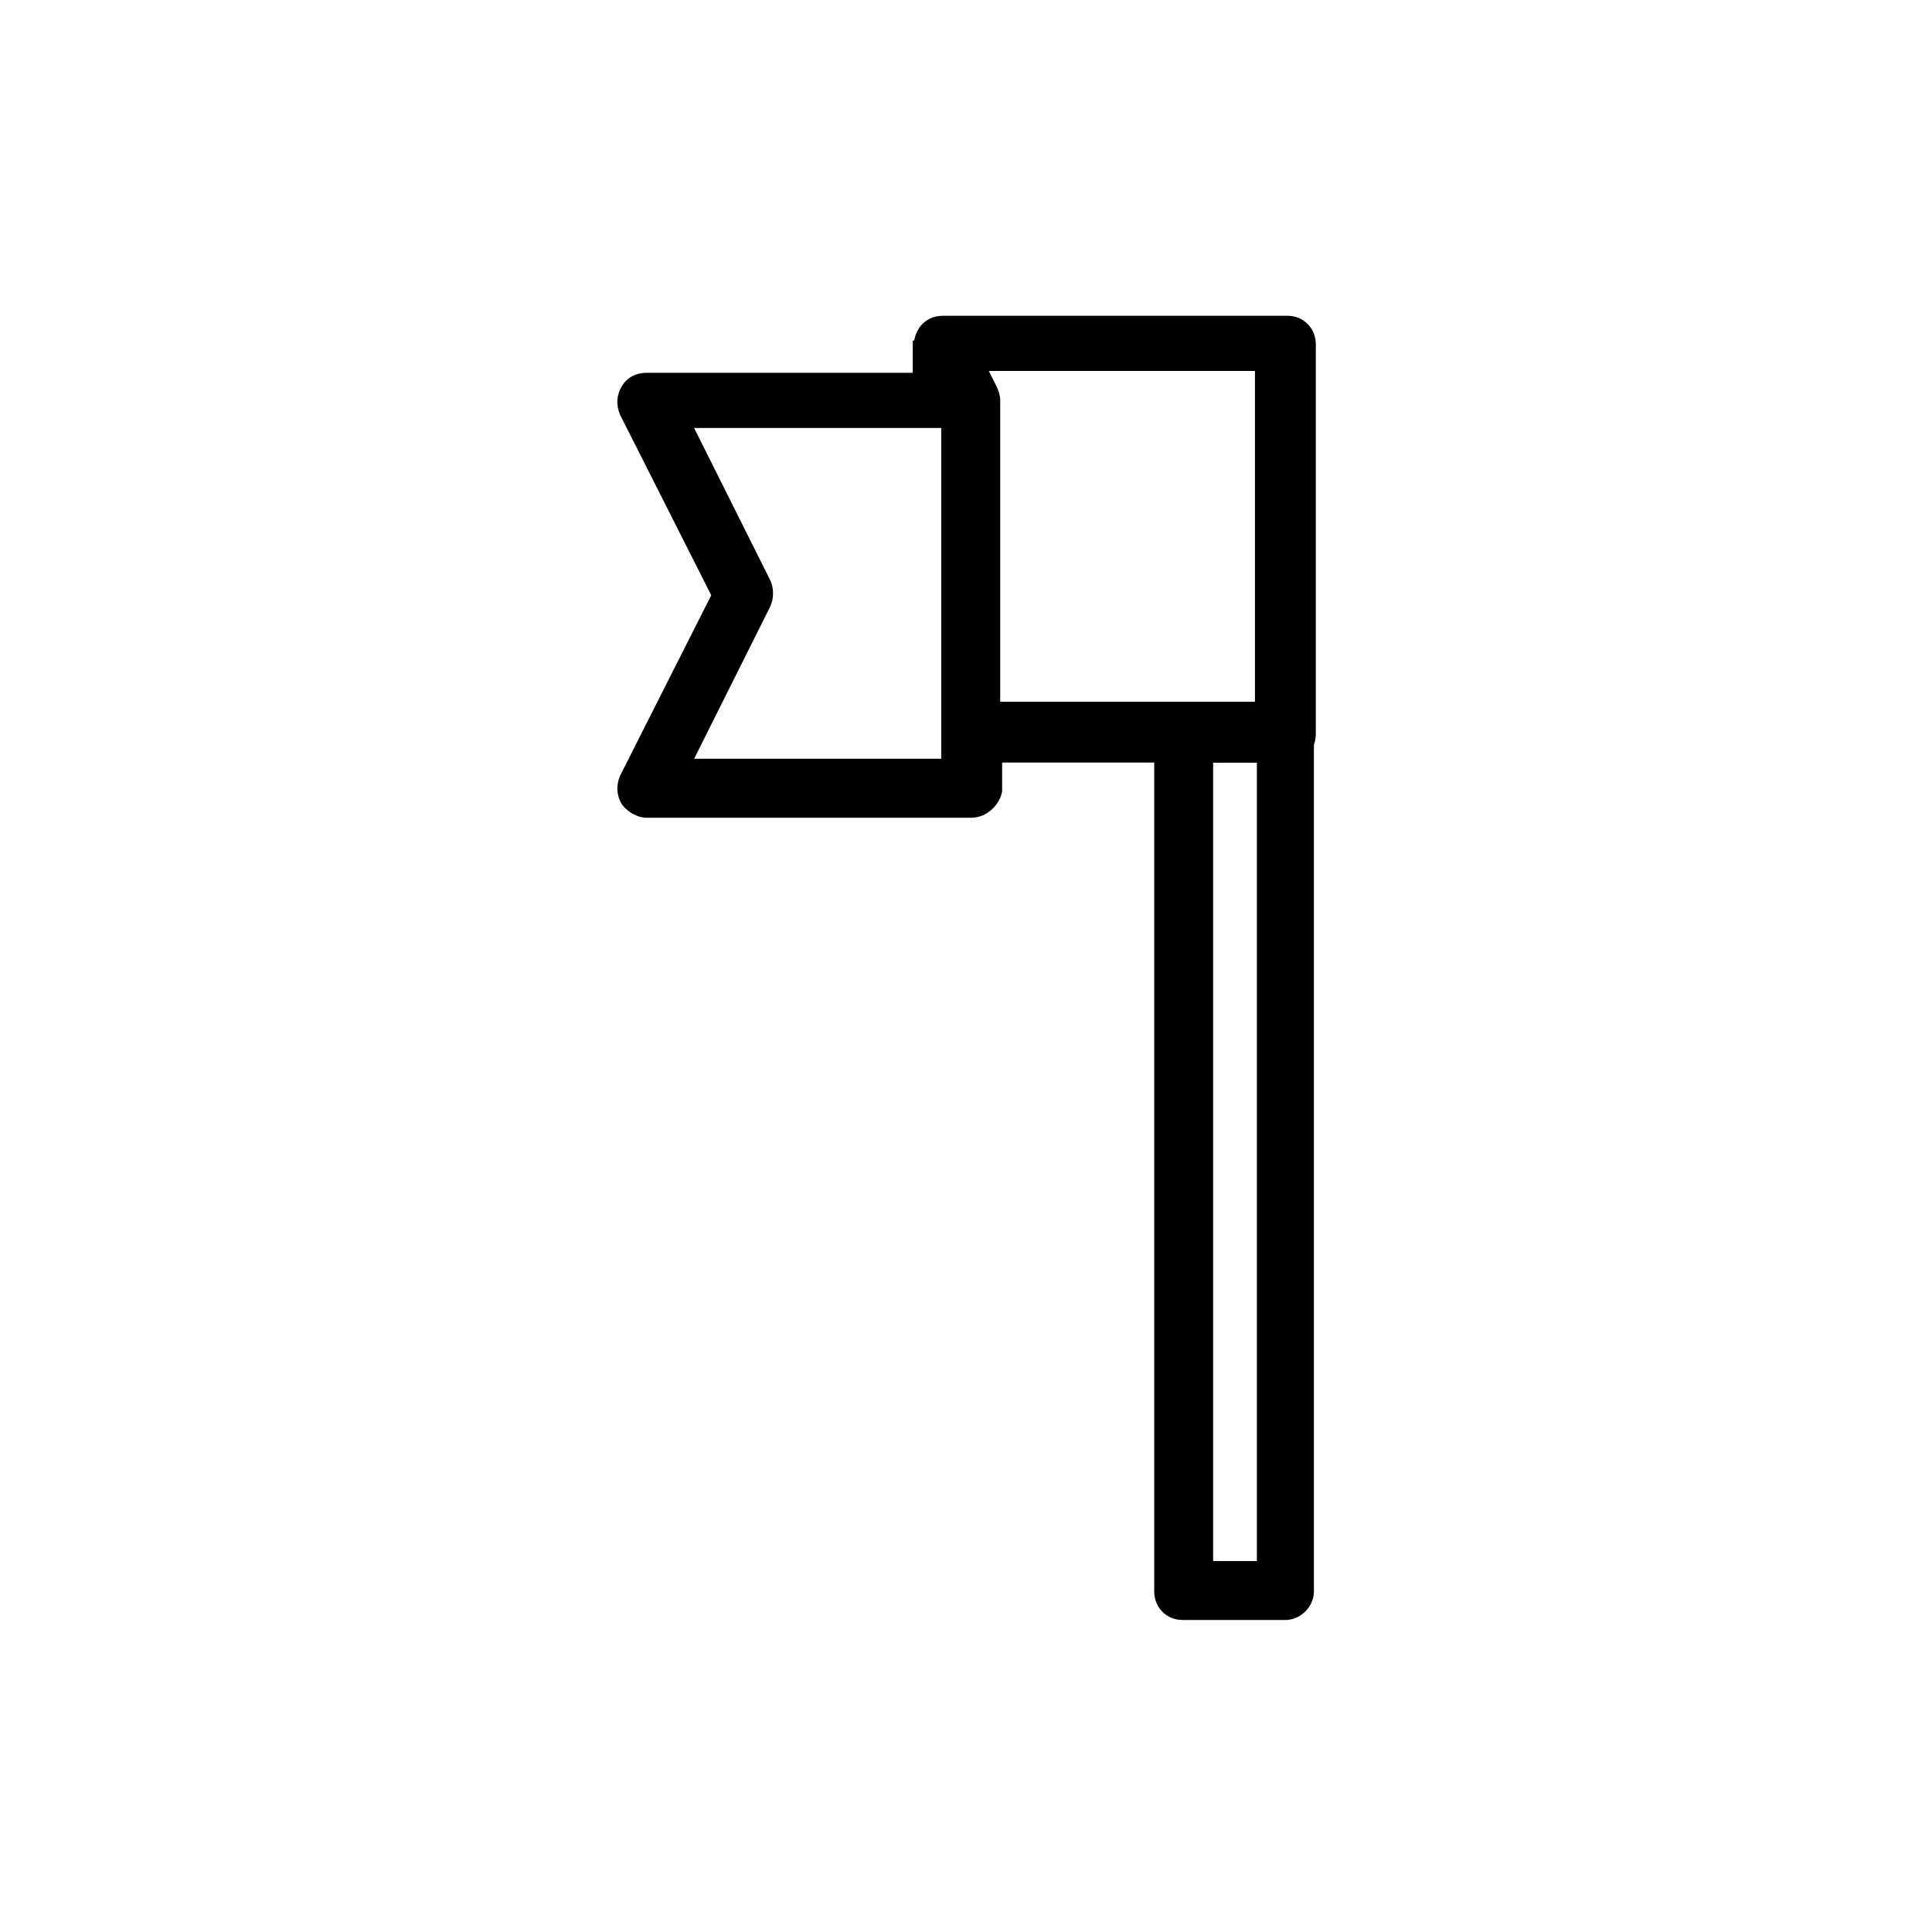
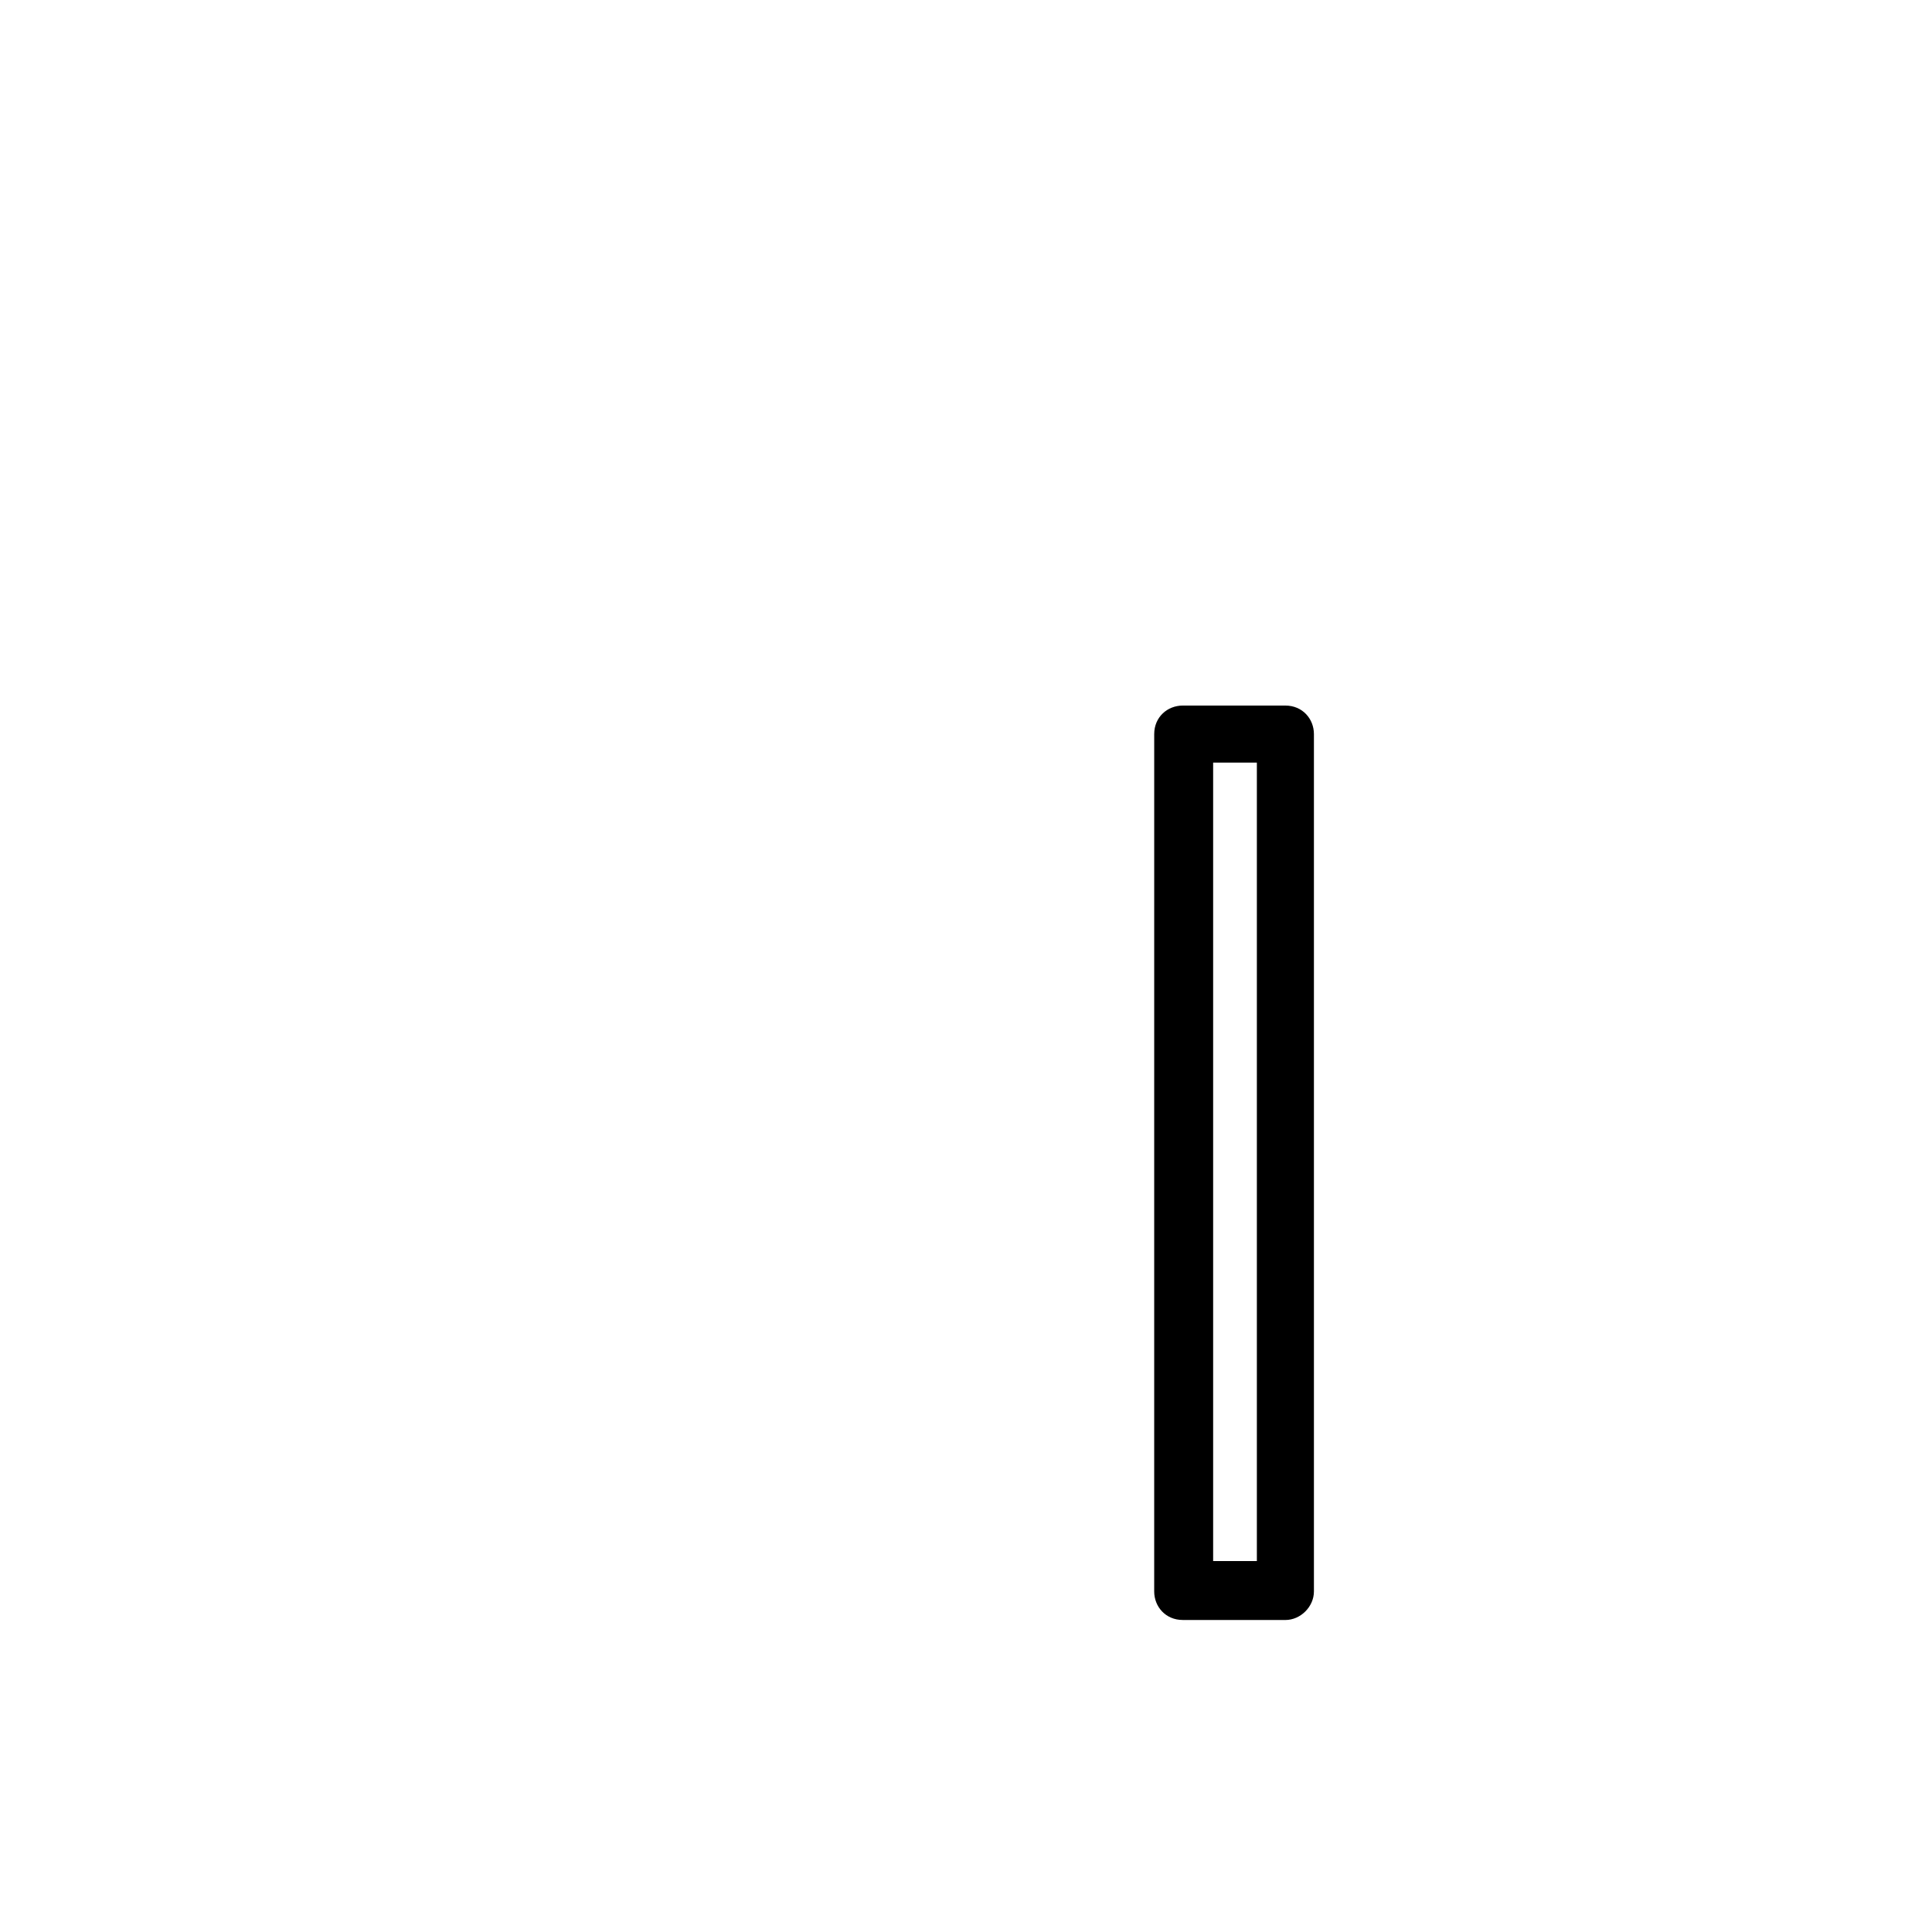
<svg xmlns="http://www.w3.org/2000/svg" fill="#000000" width="800px" height="800px" version="1.1" viewBox="144 144 512 512">
  <g>
    <path d="m484.64 573.31h-27.207c-4.535 0-7.559-3.527-7.559-7.559l0.004-227.21c0-4.535 3.527-7.559 7.559-7.559h27.207c4.535 0 7.559 3.527 7.559 7.559v227.22c-0.004 4.027-3.531 7.555-7.562 7.555zm-19.145-15.617h11.586v-211.6h-11.586z" />
-     <path d="m401.51 360.7h-86.152c-2.519 0-5.039-1.512-6.551-3.527-1.512-2.519-1.512-5.039-0.504-7.559l24.184-47.863-24.184-47.863c-1.008-2.519-1.008-5.039 0.504-7.559 1.512-2.519 4.031-3.527 6.551-3.527h73.555l-2.016-4.031c-1.008-2.519-1.008-5.039 0.504-7.559 1.512-2.519 4.031-3.527 6.551-3.527h91.191c4.535 0 7.559 3.527 7.559 7.559v103.28c0 4.535-3.527 7.559-7.559 7.559h-75.57v7.559c-0.508 3.531-4.035 7.059-8.062 7.059zm-73.559-15.621h65.496v-87.66h-65.496l20.152 40.305c1.008 2.016 1.008 5.039 0 7.055zm81.113-15.113h67.512v-87.664h-70.535l2.016 4.031c0.504 1.008 1.008 2.519 1.008 3.527z" />
-     <path d="m385.89 234.25h15.617v15.113h-15.617z" />
  </g>
</svg>